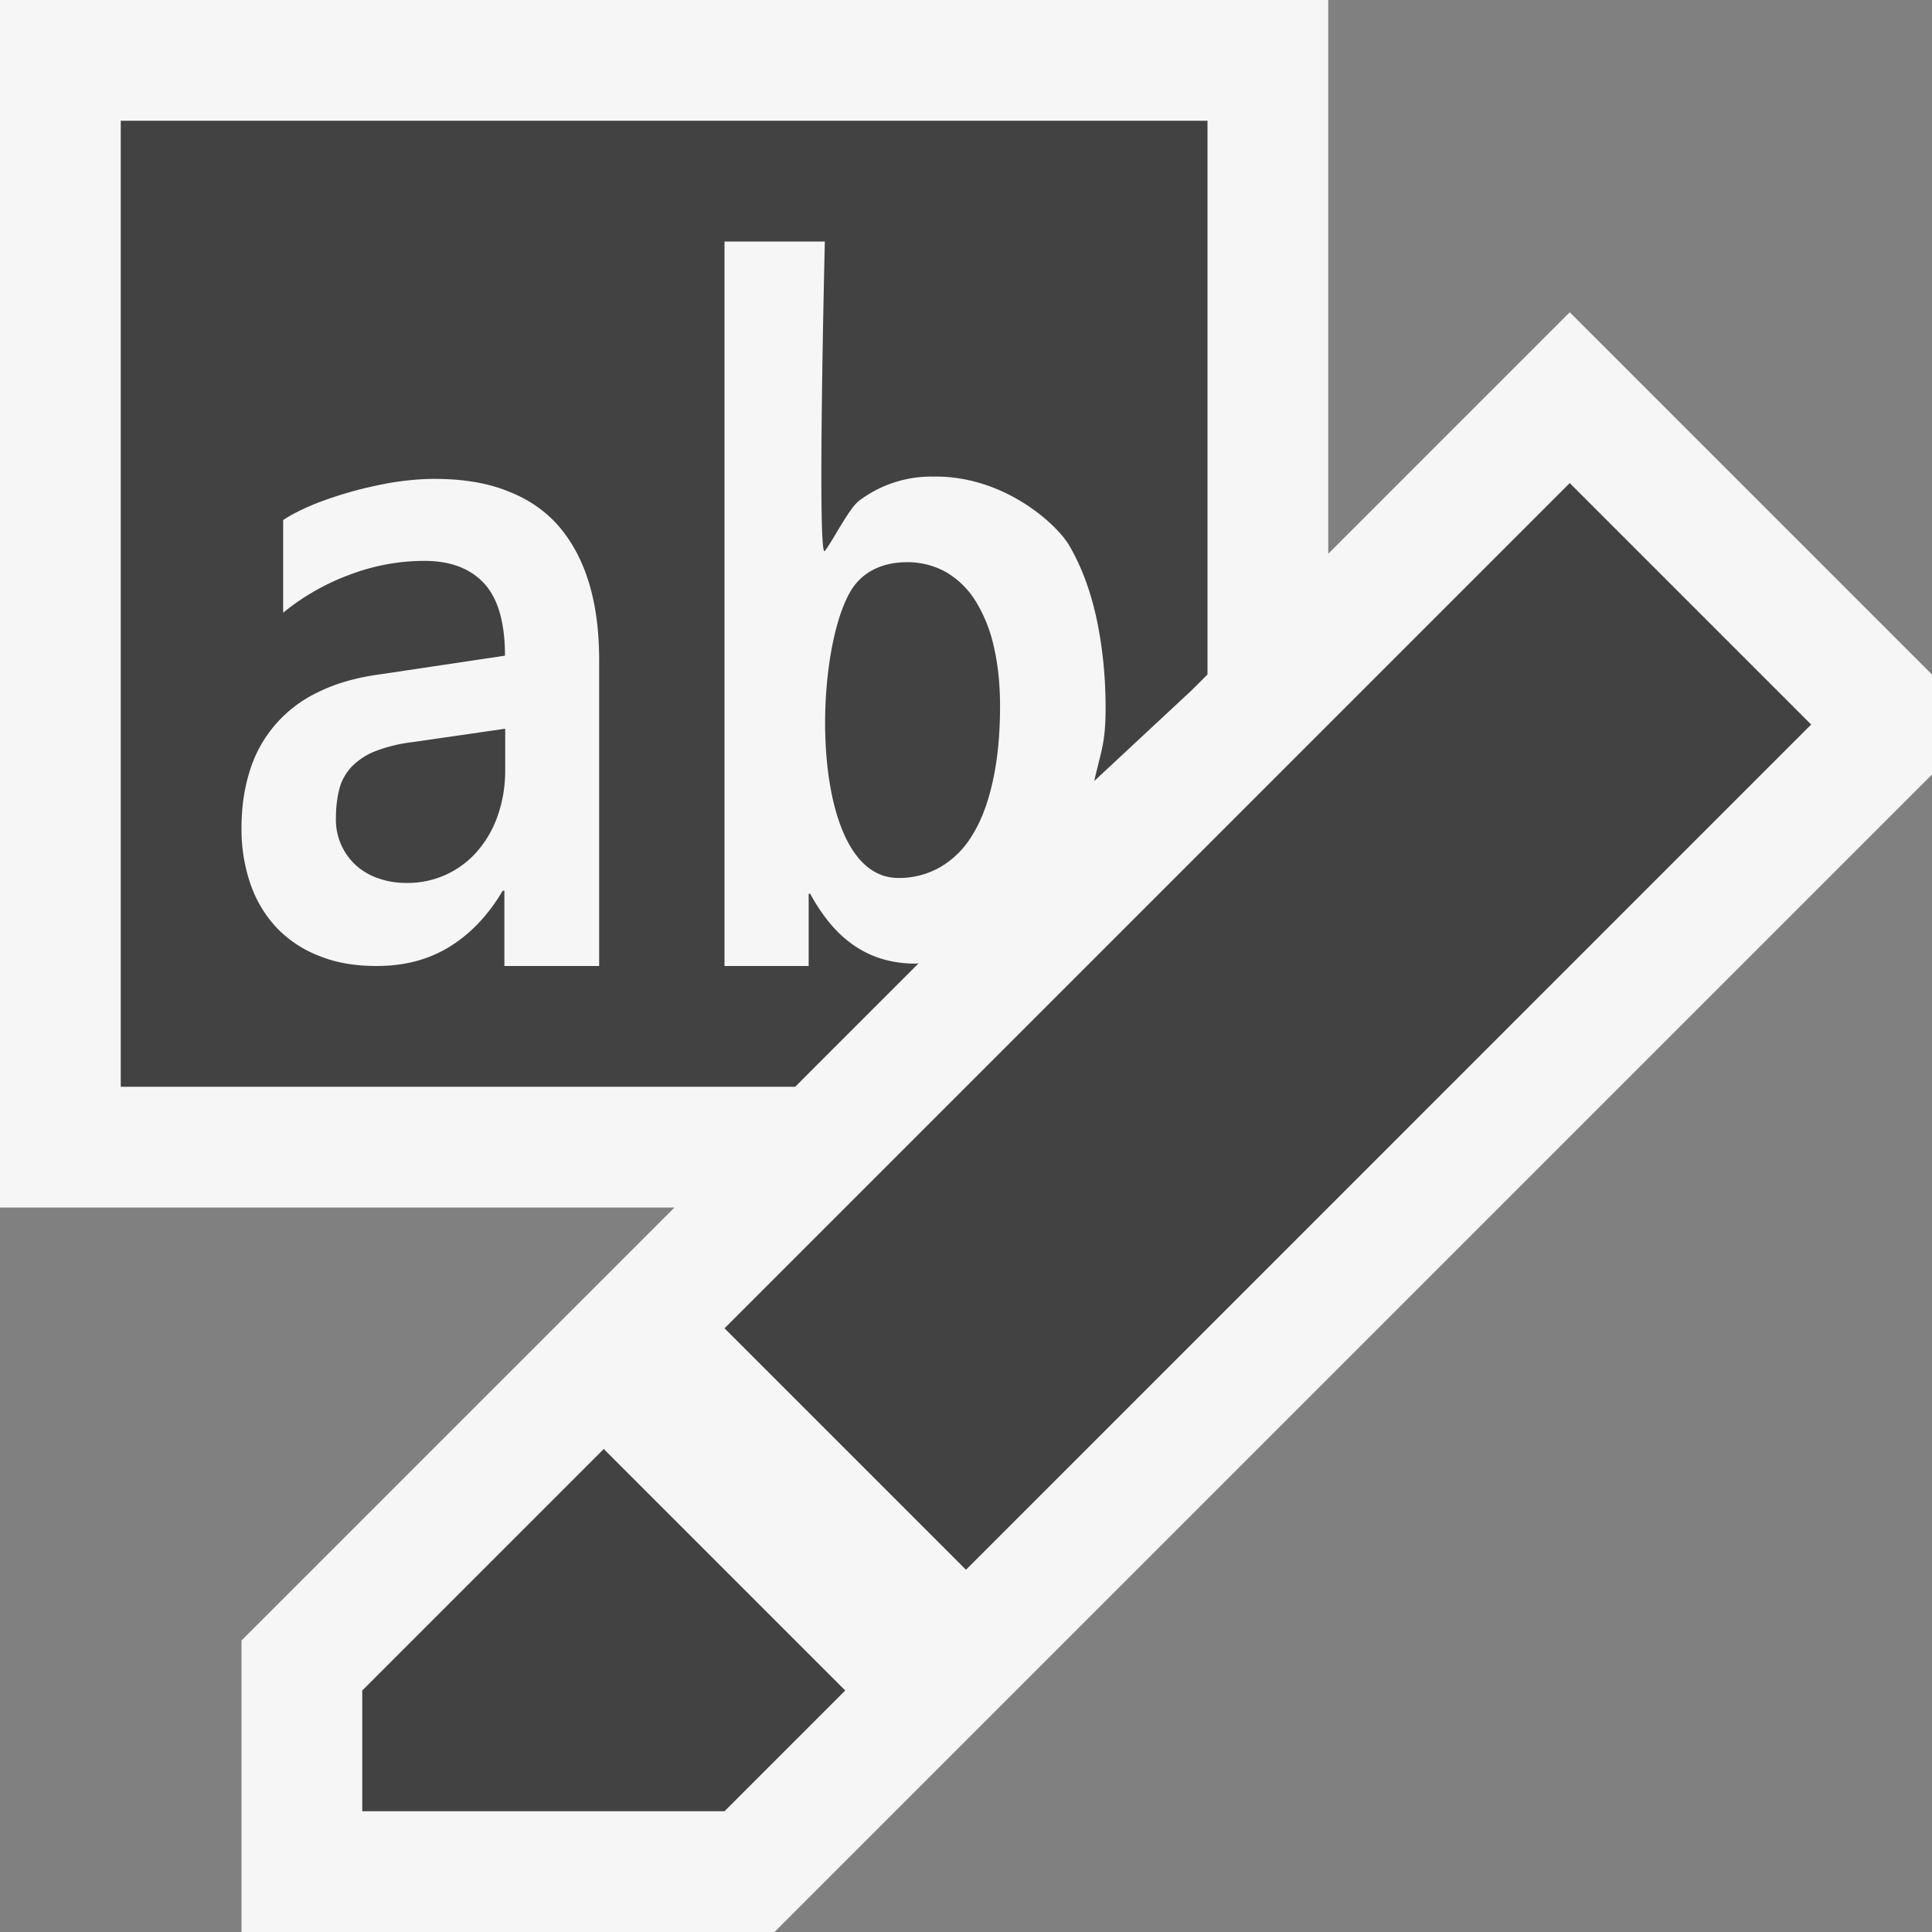
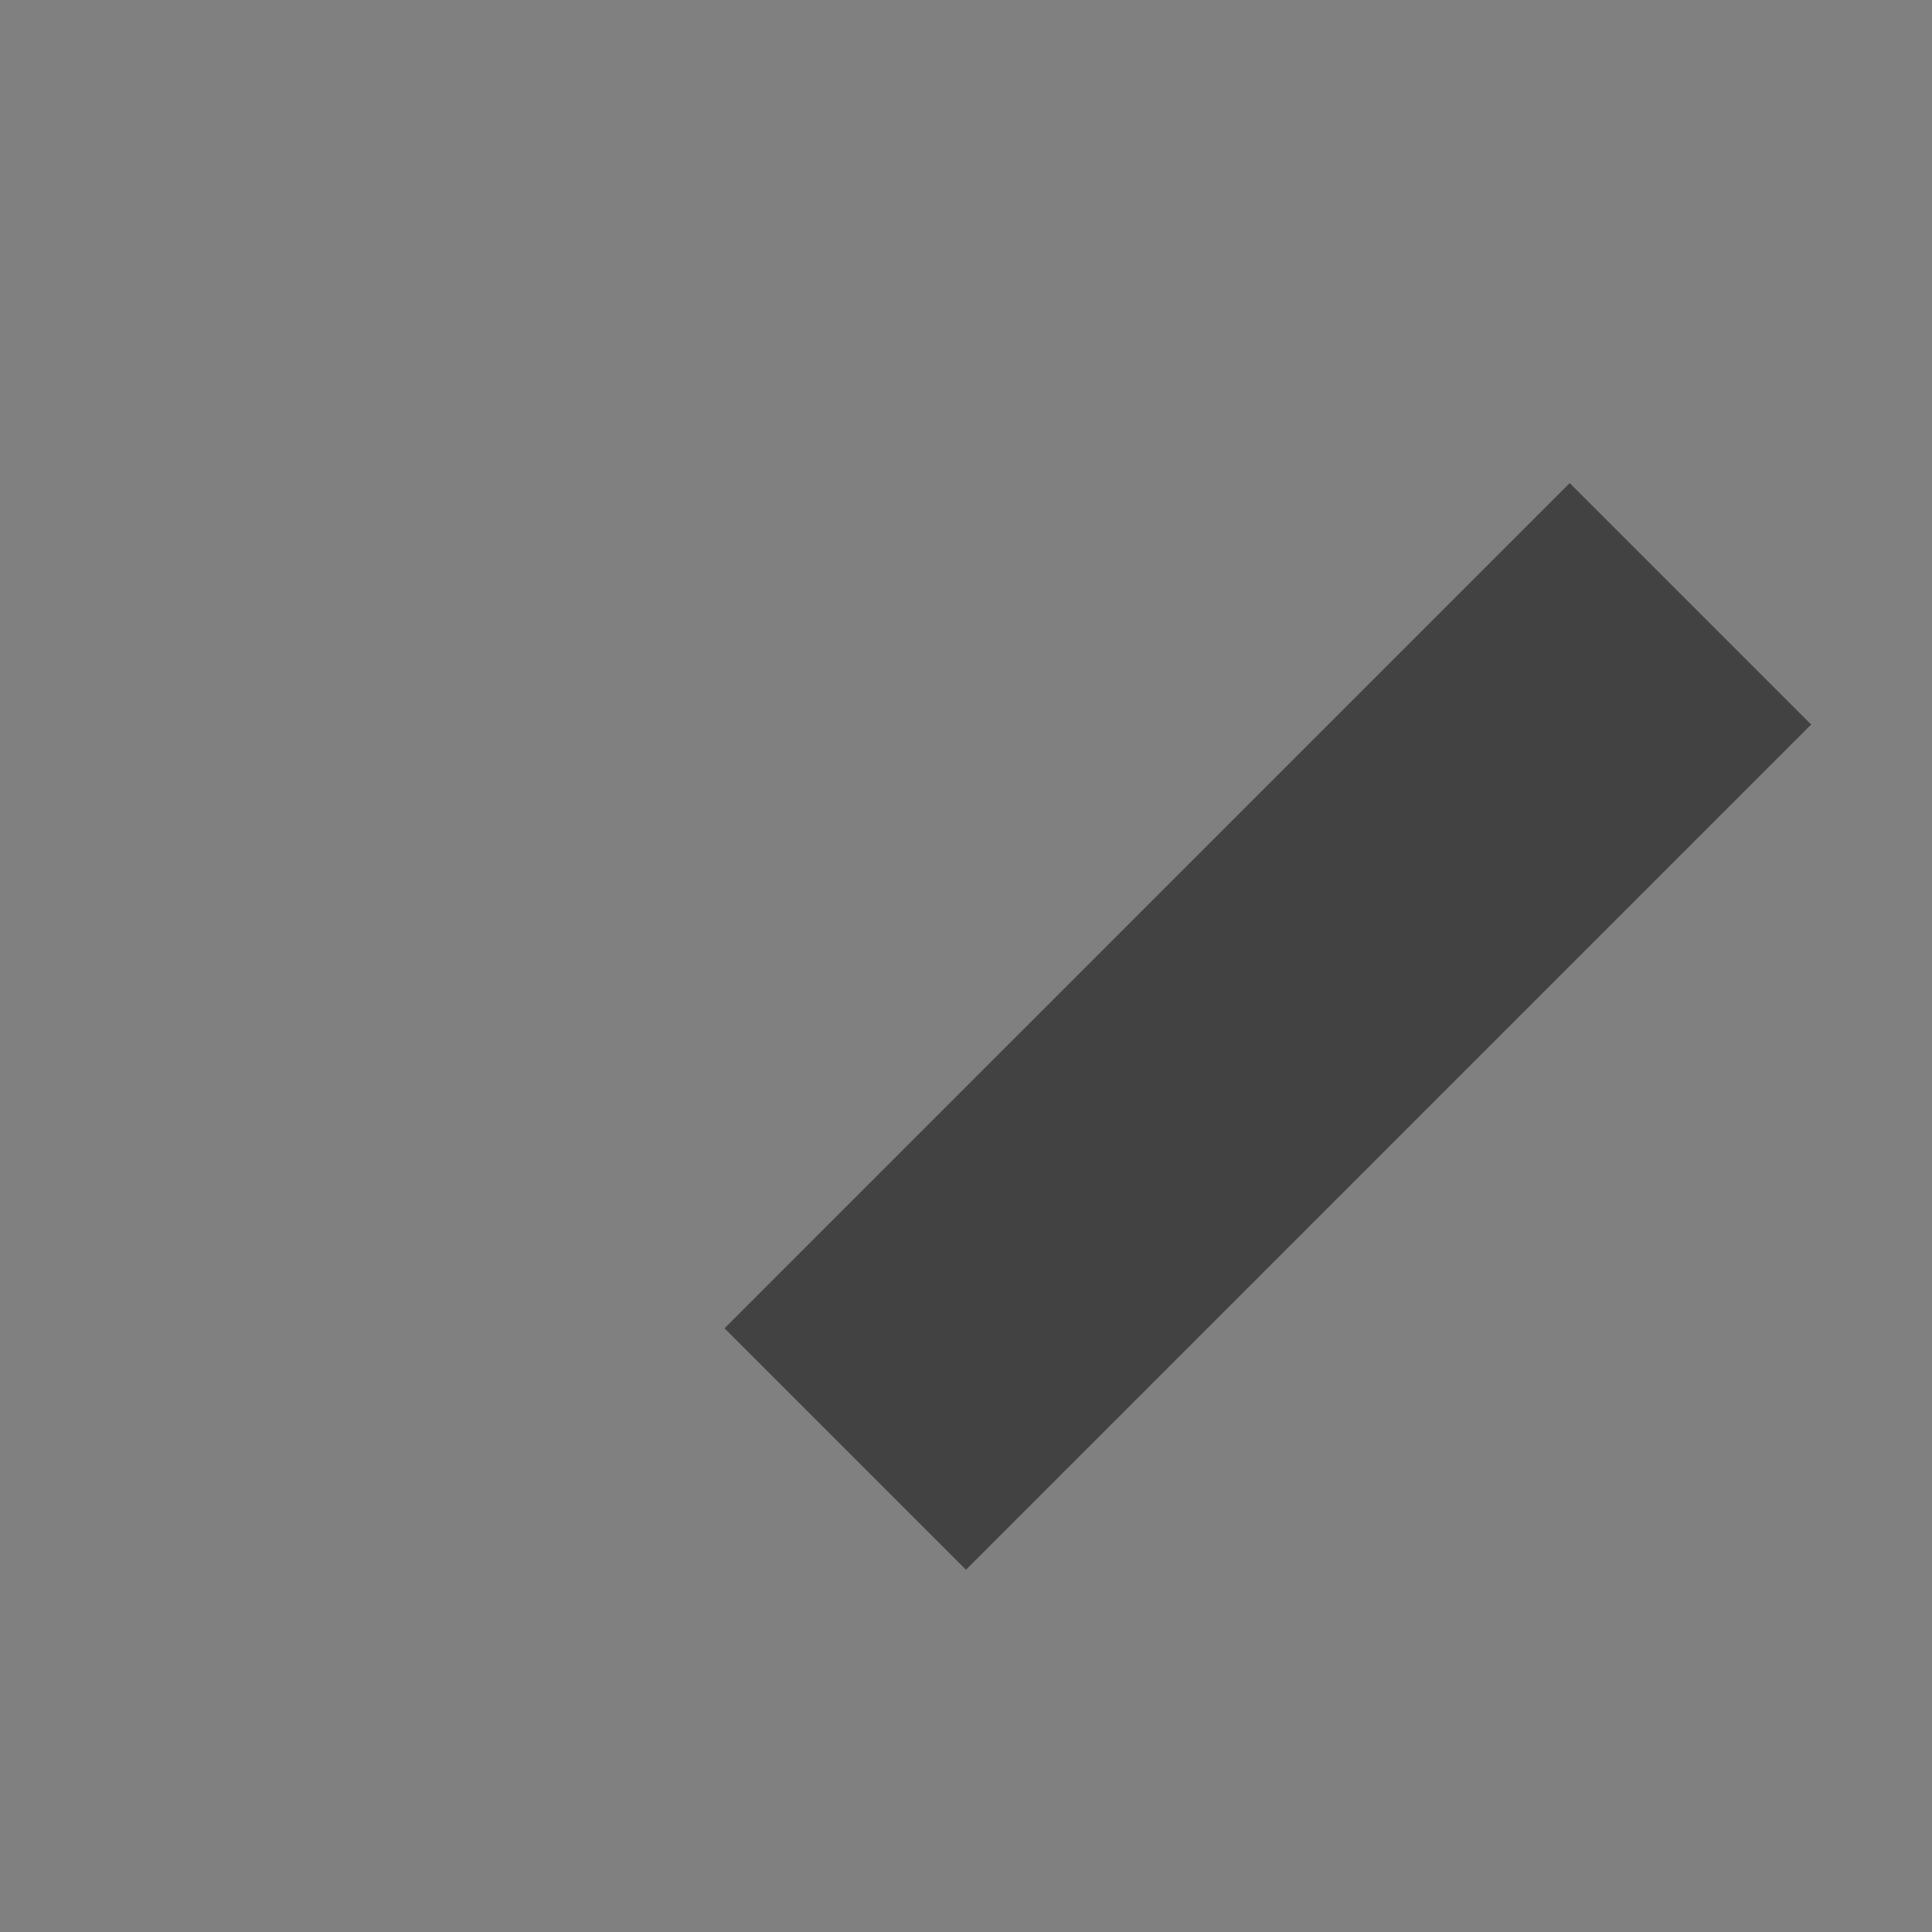
<svg xmlns="http://www.w3.org/2000/svg" viewBox="0 0 16 16">
  <rect x="0" y="0" width="16" height="16" fill="#808080" stroke="none" />
  <style>.st0{opacity:0}.st0,.st1{fill:#f6f6f6}.st2{fill:#424242}</style>
  <g id="outline">
-     <path class="st0" d="M0 0h16v16H0z" />
-     <path class="st1" d="M13 2.586l-2 2V0H0v10h5.586L2 13.586V16h4.414L16 6.414v-.828z" />
-   </g>
+     </g>
  <g id="icon_x5F_bg">
    <path transform="rotate(-45.001 10.5 8.5)" class="st2" d="M5.55 7.086h9.899v2.828H5.55z" />
-     <path class="st2" d="M3.103 6.223a.557.557 0 0 0-.196.132c-.047.053-.08.112-.097.18s-.028.147-.028.233a.513.513 0 0 0 .157.39.528.528 0 0 0 .186.113.682.682 0 0 0 .242.041.76.76 0 0 0 .593-.271.897.897 0 0 0 .165-.295c.038-.113.059-.234.059-.365v-.346l-.761.11a1.29 1.29 0 0 0-.32.078zM8.079 4.977a.713.713 0 0 0-.244-.239.656.656 0 0 0-.327-.082c-.121 0-.341.031-.465.242-.321.549-.335 2.373.397 2.373a.68.68 0 0 0 .35-.092.747.747 0 0 0 .264-.266c.073-.117.129-.266.168-.445.04-.18.06-.387.06-.621 0-.184-.018-.348-.052-.494a1.222 1.222 0 0 0-.151-.376z" />
-     <path class="st2" d="M6.689 8.896l.919-.919c-.008.001-.016.003-.025.003a.932.932 0 0 1-.292-.043.835.835 0 0 1-.238-.121.99.99 0 0 1-.192-.185 1.512 1.512 0 0 1-.151-.229h-.013V8H6V2h.831s-.065 2.65 0 2.563c.067-.086.201-.355.285-.417a.992.992 0 0 1 .615-.199c.582-.009 1.02.393 1.123.569.103.176.178.379.228.611.049.232.074.477.074.734 0 .294-.037.355-.094.607l.8-.745.138-.137V1H1v8h5.586l.103-.104zM4.962 8h-.785v-.623h-.014c-.12.203-.267.357-.439.463-.173.107-.374.16-.604.16-.181 0-.339-.027-.478-.084a.97.97 0 0 1-.352-.234 1.007 1.007 0 0 1-.216-.362A1.388 1.388 0 0 1 2 6.857c0-.164.021-.318.065-.461a1.065 1.065 0 0 1 .562-.66c.146-.074.321-.125.525-.152l1.03-.154c0-.275-.058-.475-.174-.6-.115-.123-.279-.185-.492-.185-.214 0-.423.039-.627.117a1.93 1.93 0 0 0-.544.312v-.767c.051-.035.121-.072.213-.113.093-.04.196-.076.31-.11.114-.034.236-.062.362-.085.127-.021.249-.033.368-.033.234 0 .438.033.608.102.171.066.313.164.424.293.11.129.194.287.249.471.056.186.083.398.083.637V8zM3 14v1h3l1-1-2-2z" />
  </g>
</svg>